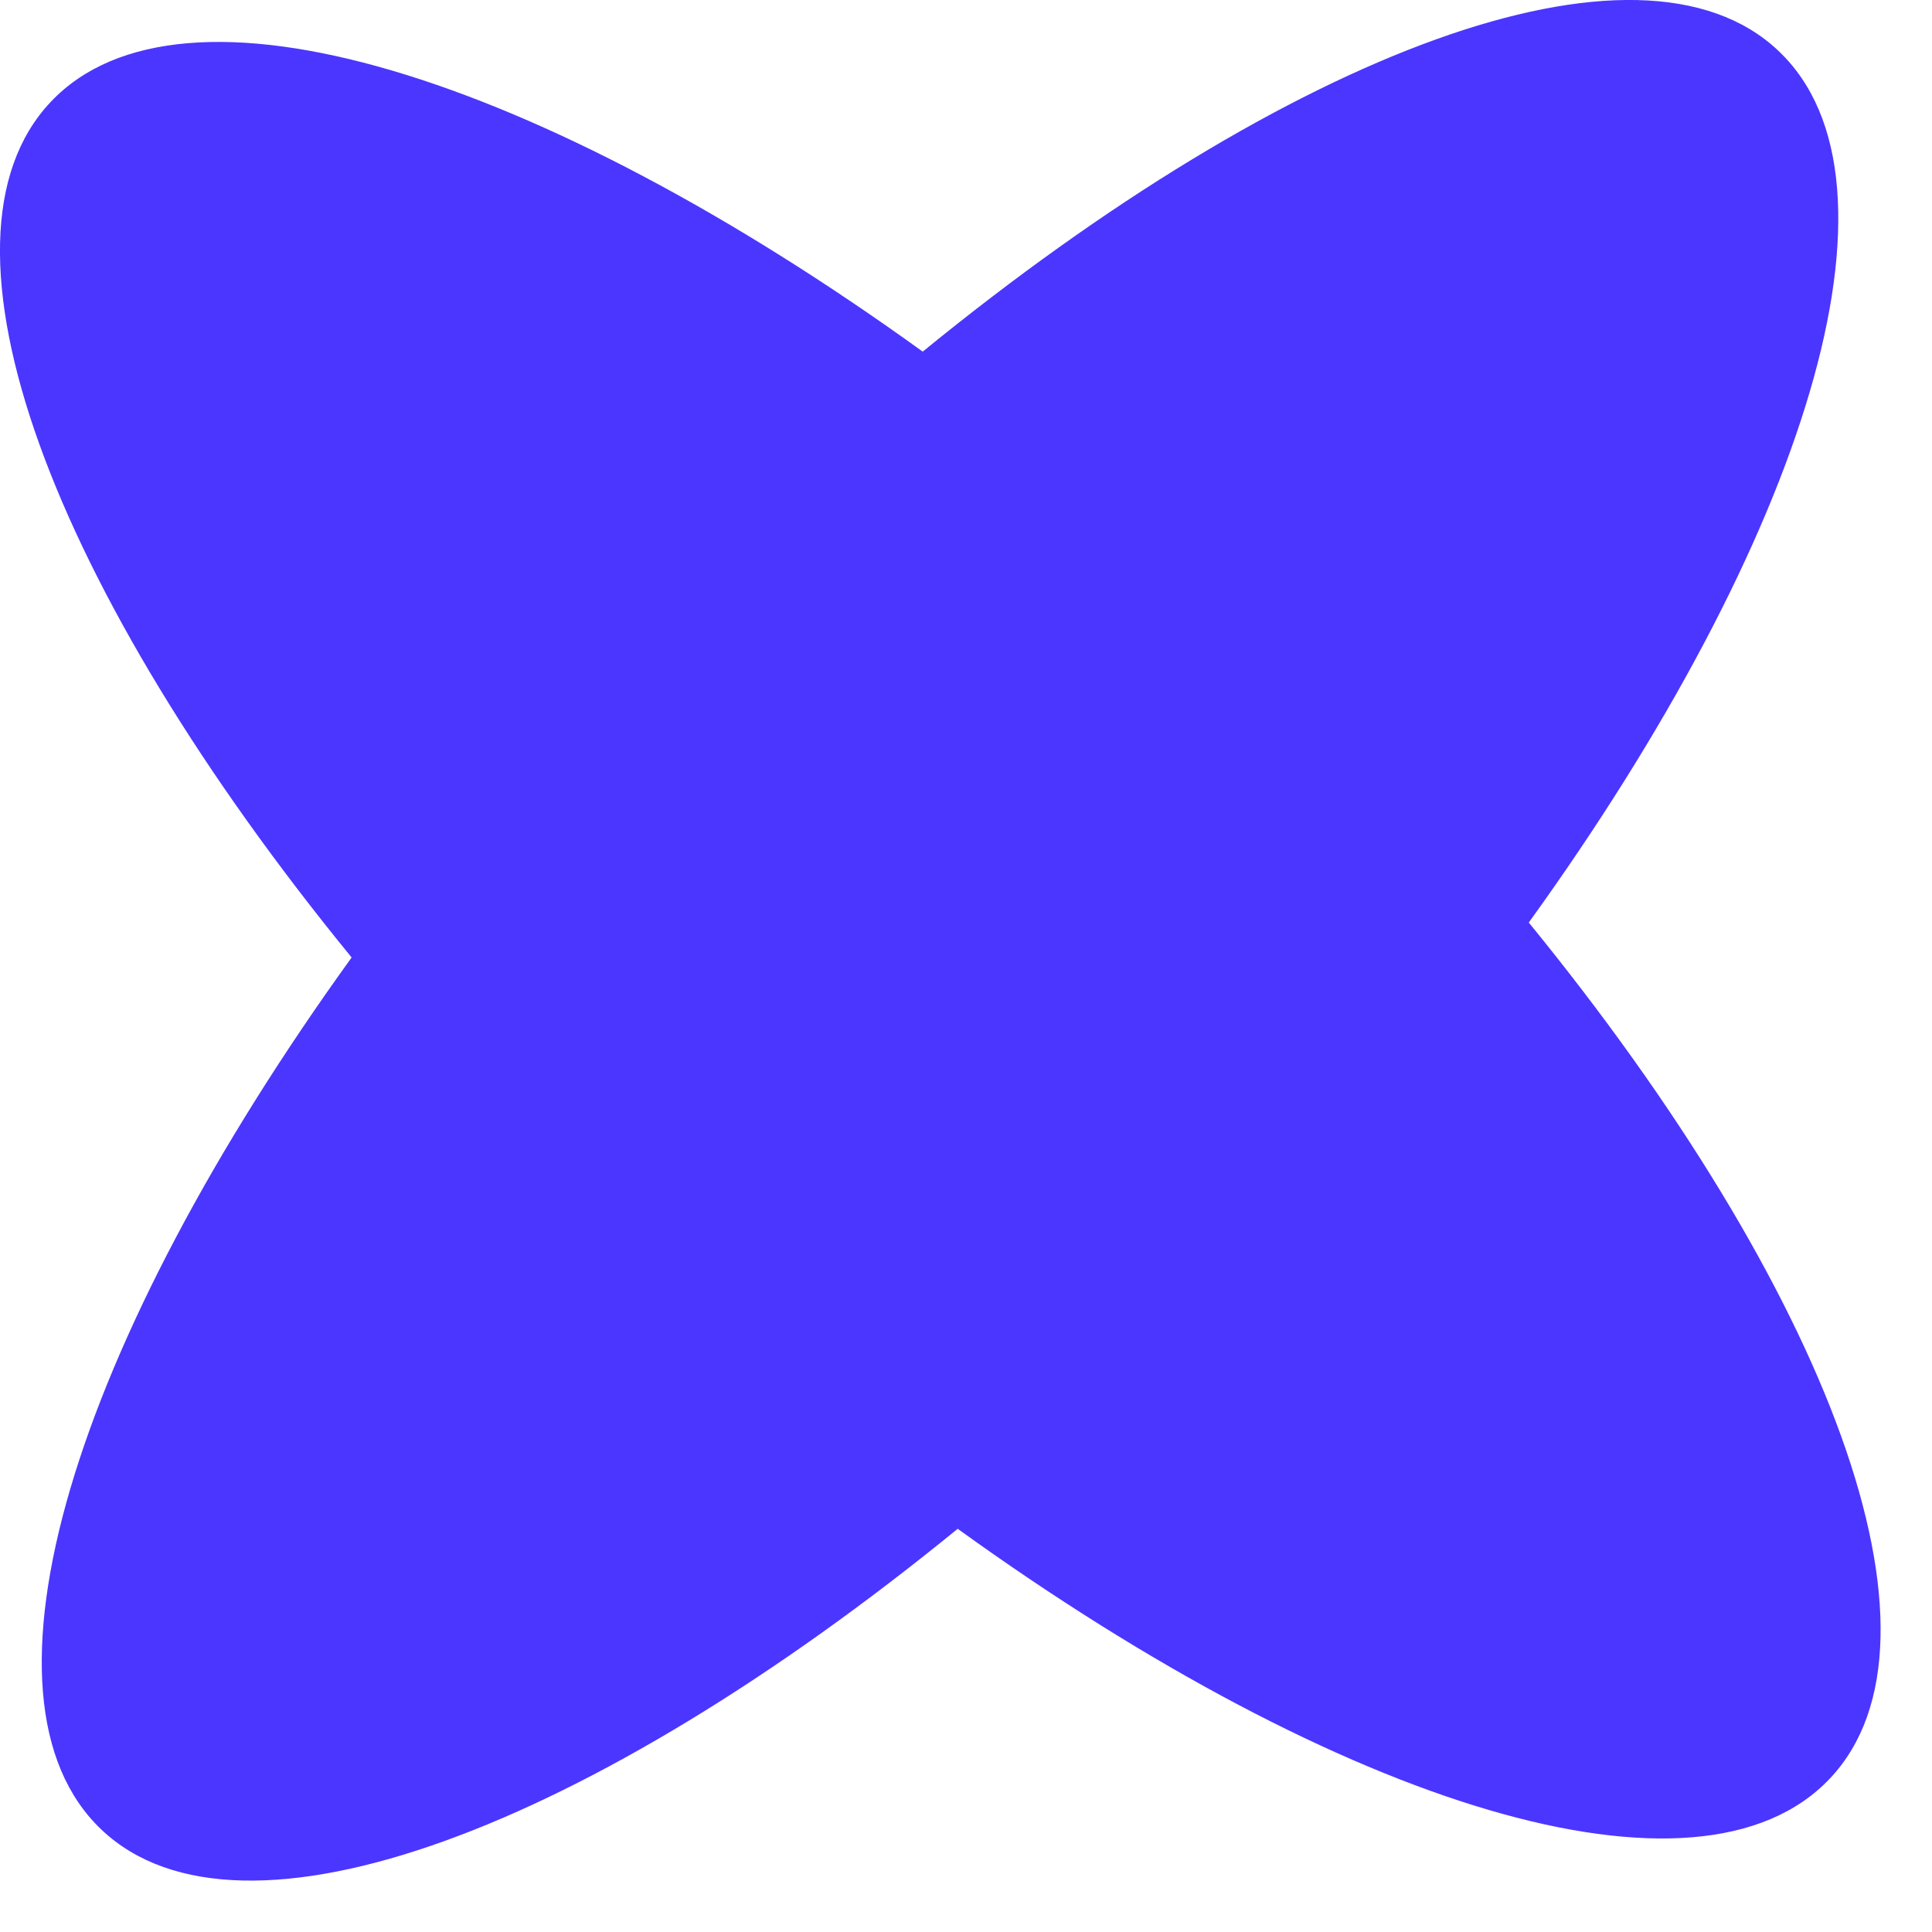
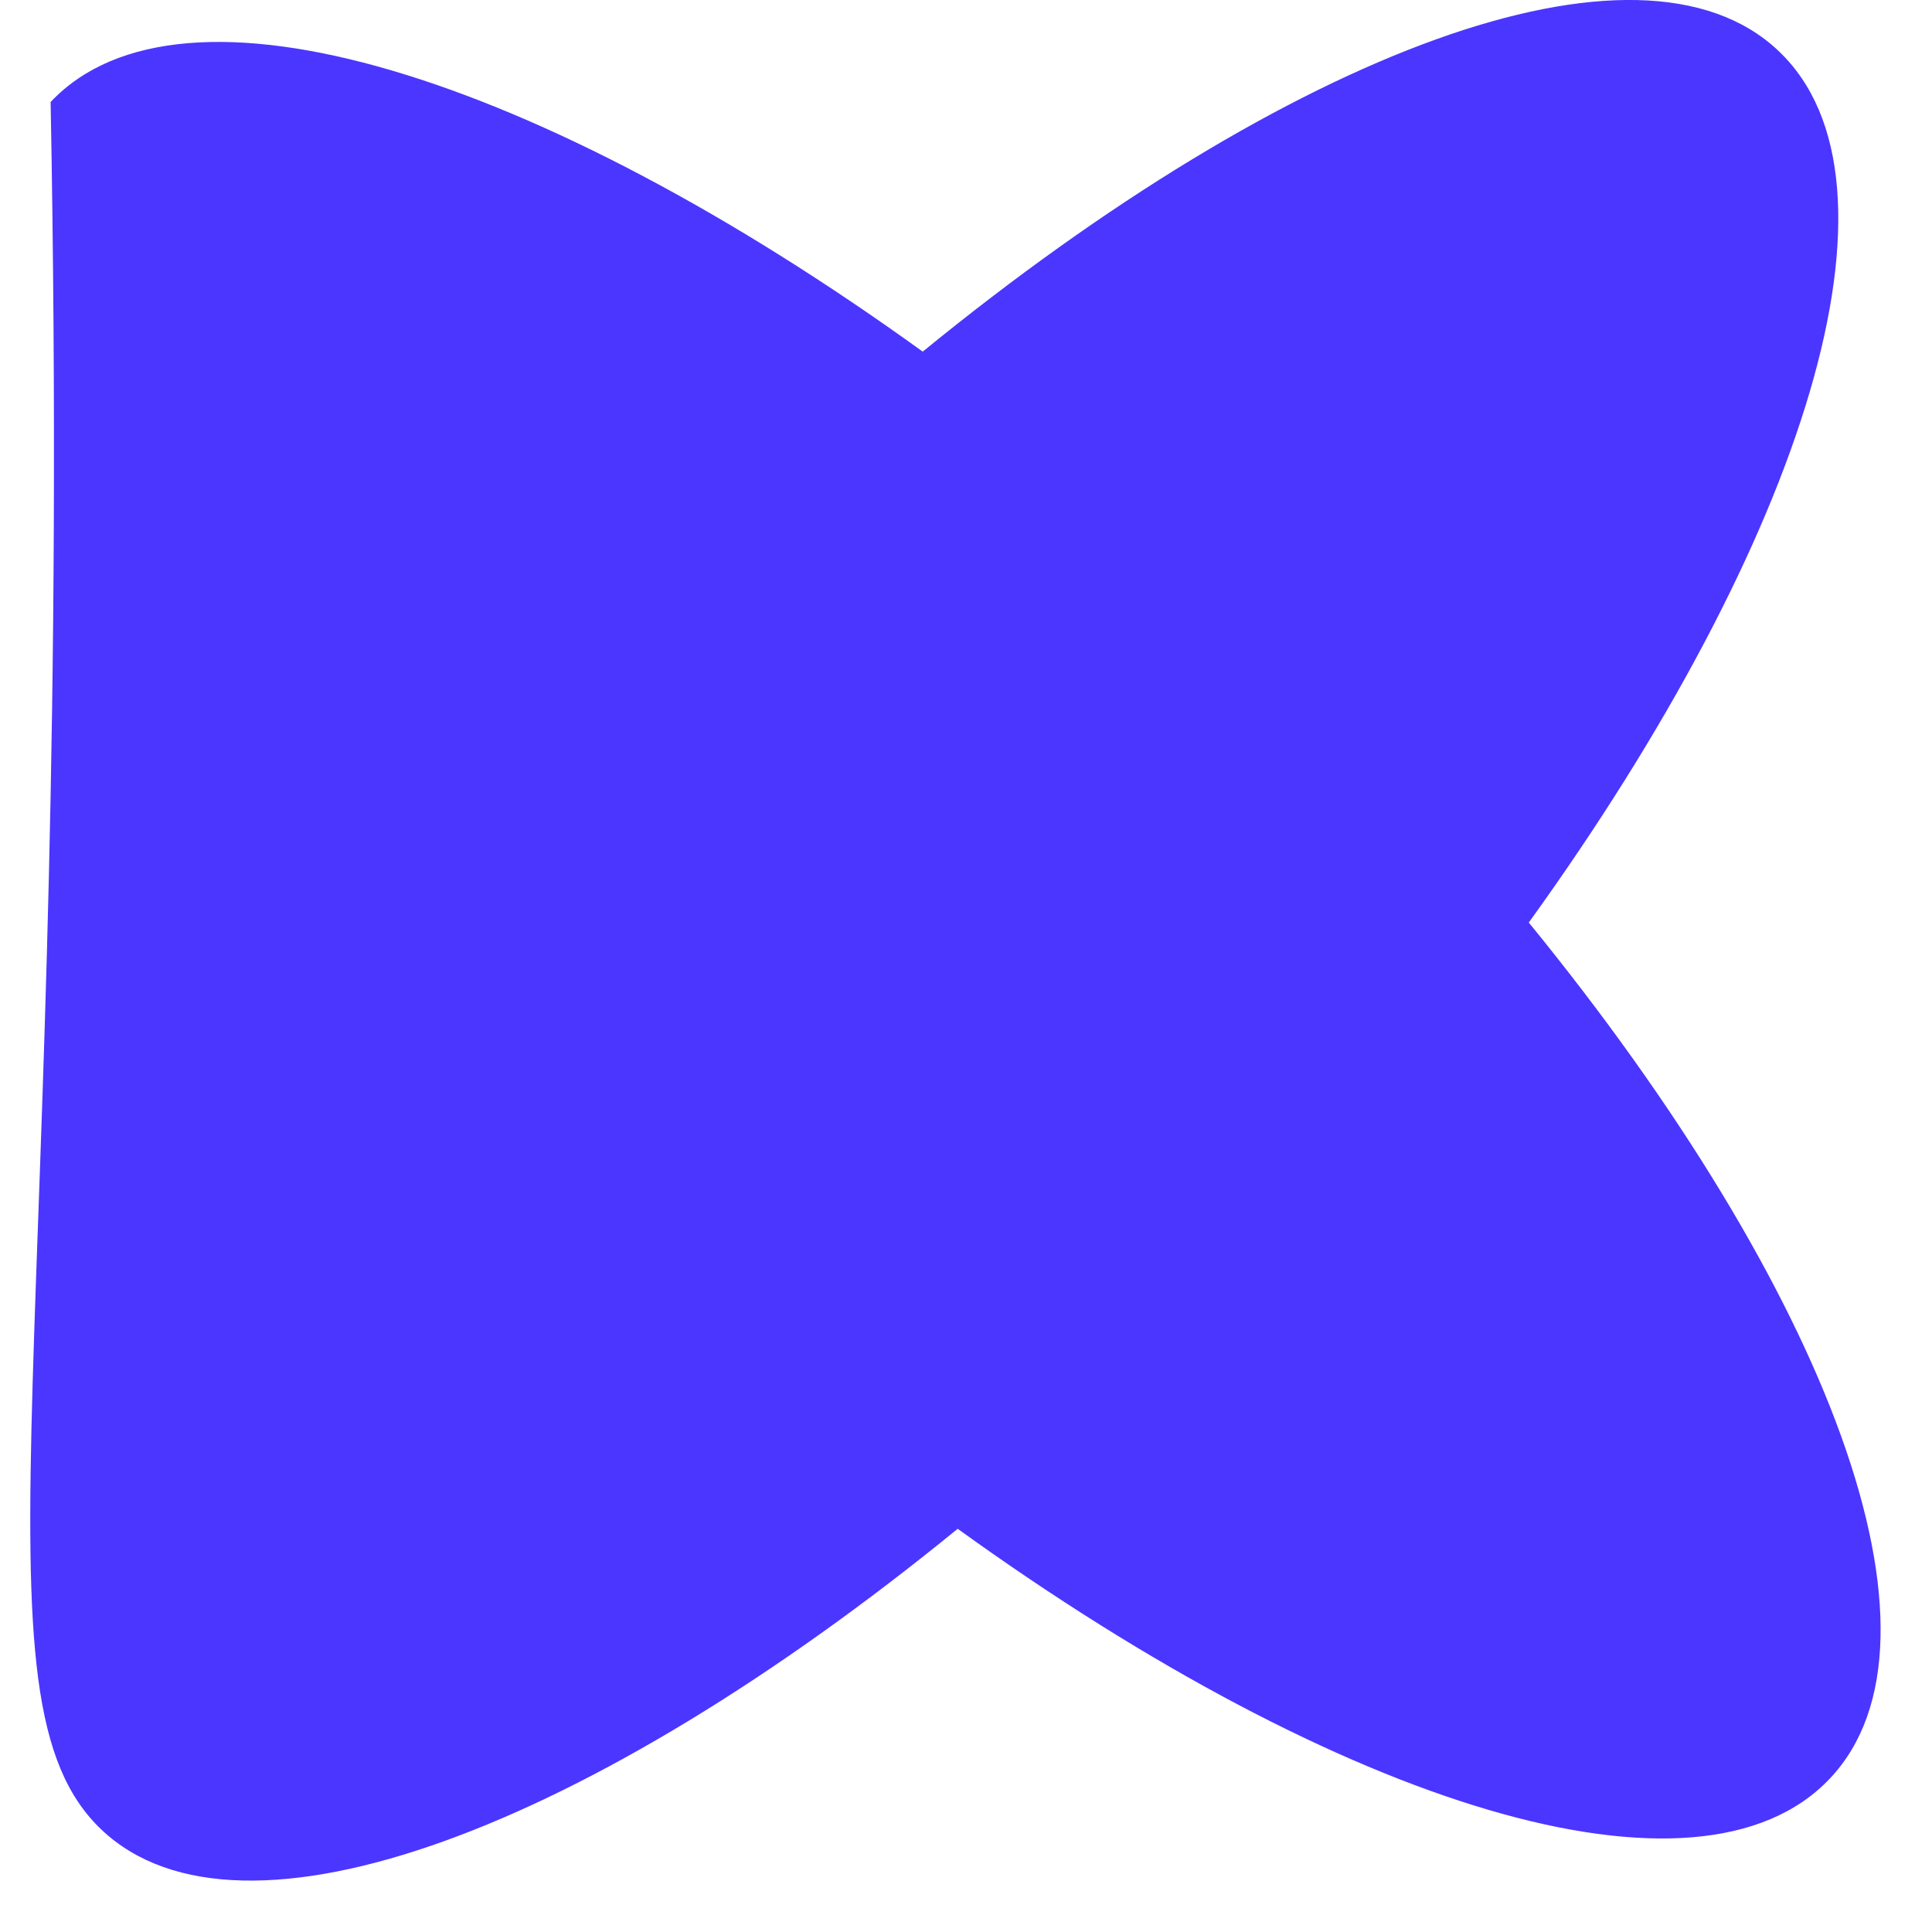
<svg xmlns="http://www.w3.org/2000/svg" width="10" height="10" viewBox="0 0 10 10" fill="none">
-   <path d="M4.776 1.82C2.786 0.384 0.942 -0.194 0.262 0.528C-0.418 1.249 0.268 3.056 1.82 4.956C0.383 6.947 -0.195 8.792 0.527 9.472C1.248 10.152 3.056 9.465 4.957 7.913C6.947 9.349 8.792 9.927 9.472 9.205C10.152 8.484 9.465 6.677 7.913 4.775C9.348 2.786 9.926 0.942 9.204 0.262C8.483 -0.418 6.676 0.268 4.776 1.82Z" fill="#4B36FF" />
+   <path d="M4.776 1.82C2.786 0.384 0.942 -0.194 0.262 0.528C0.383 6.947 -0.195 8.792 0.527 9.472C1.248 10.152 3.056 9.465 4.957 7.913C6.947 9.349 8.792 9.927 9.472 9.205C10.152 8.484 9.465 6.677 7.913 4.775C9.348 2.786 9.926 0.942 9.204 0.262C8.483 -0.418 6.676 0.268 4.776 1.82Z" fill="#4B36FF" />
</svg>